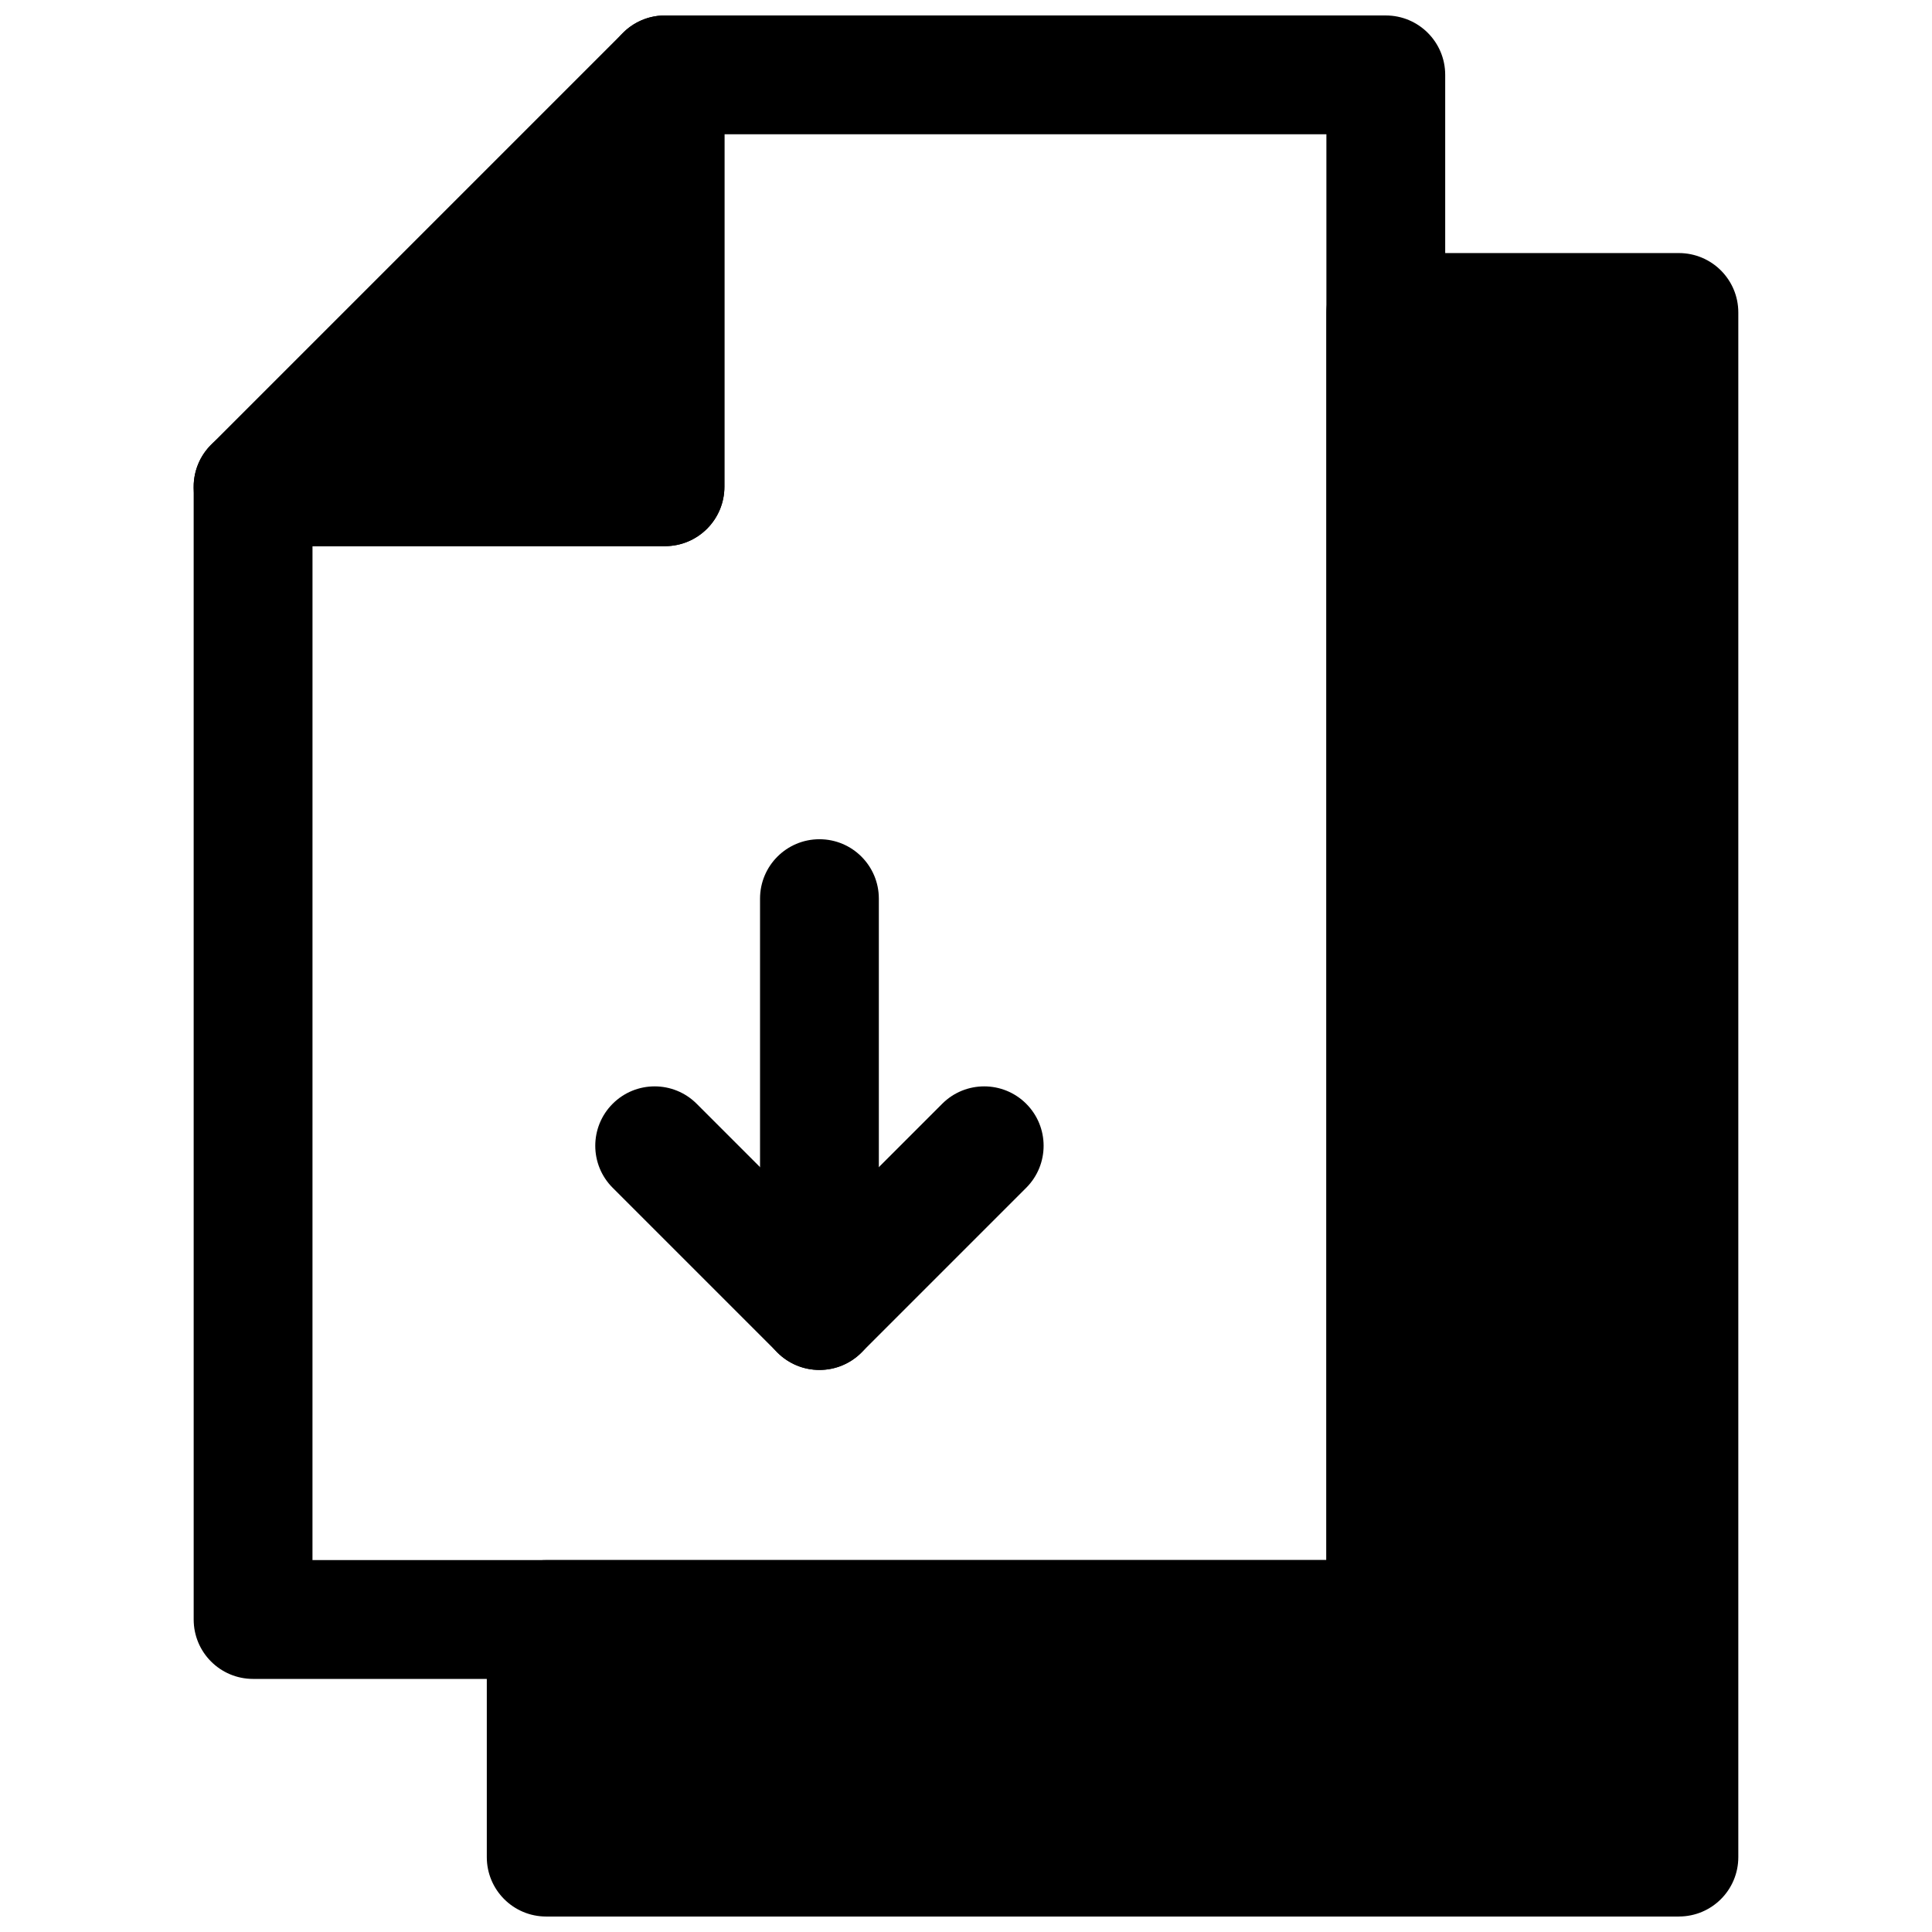
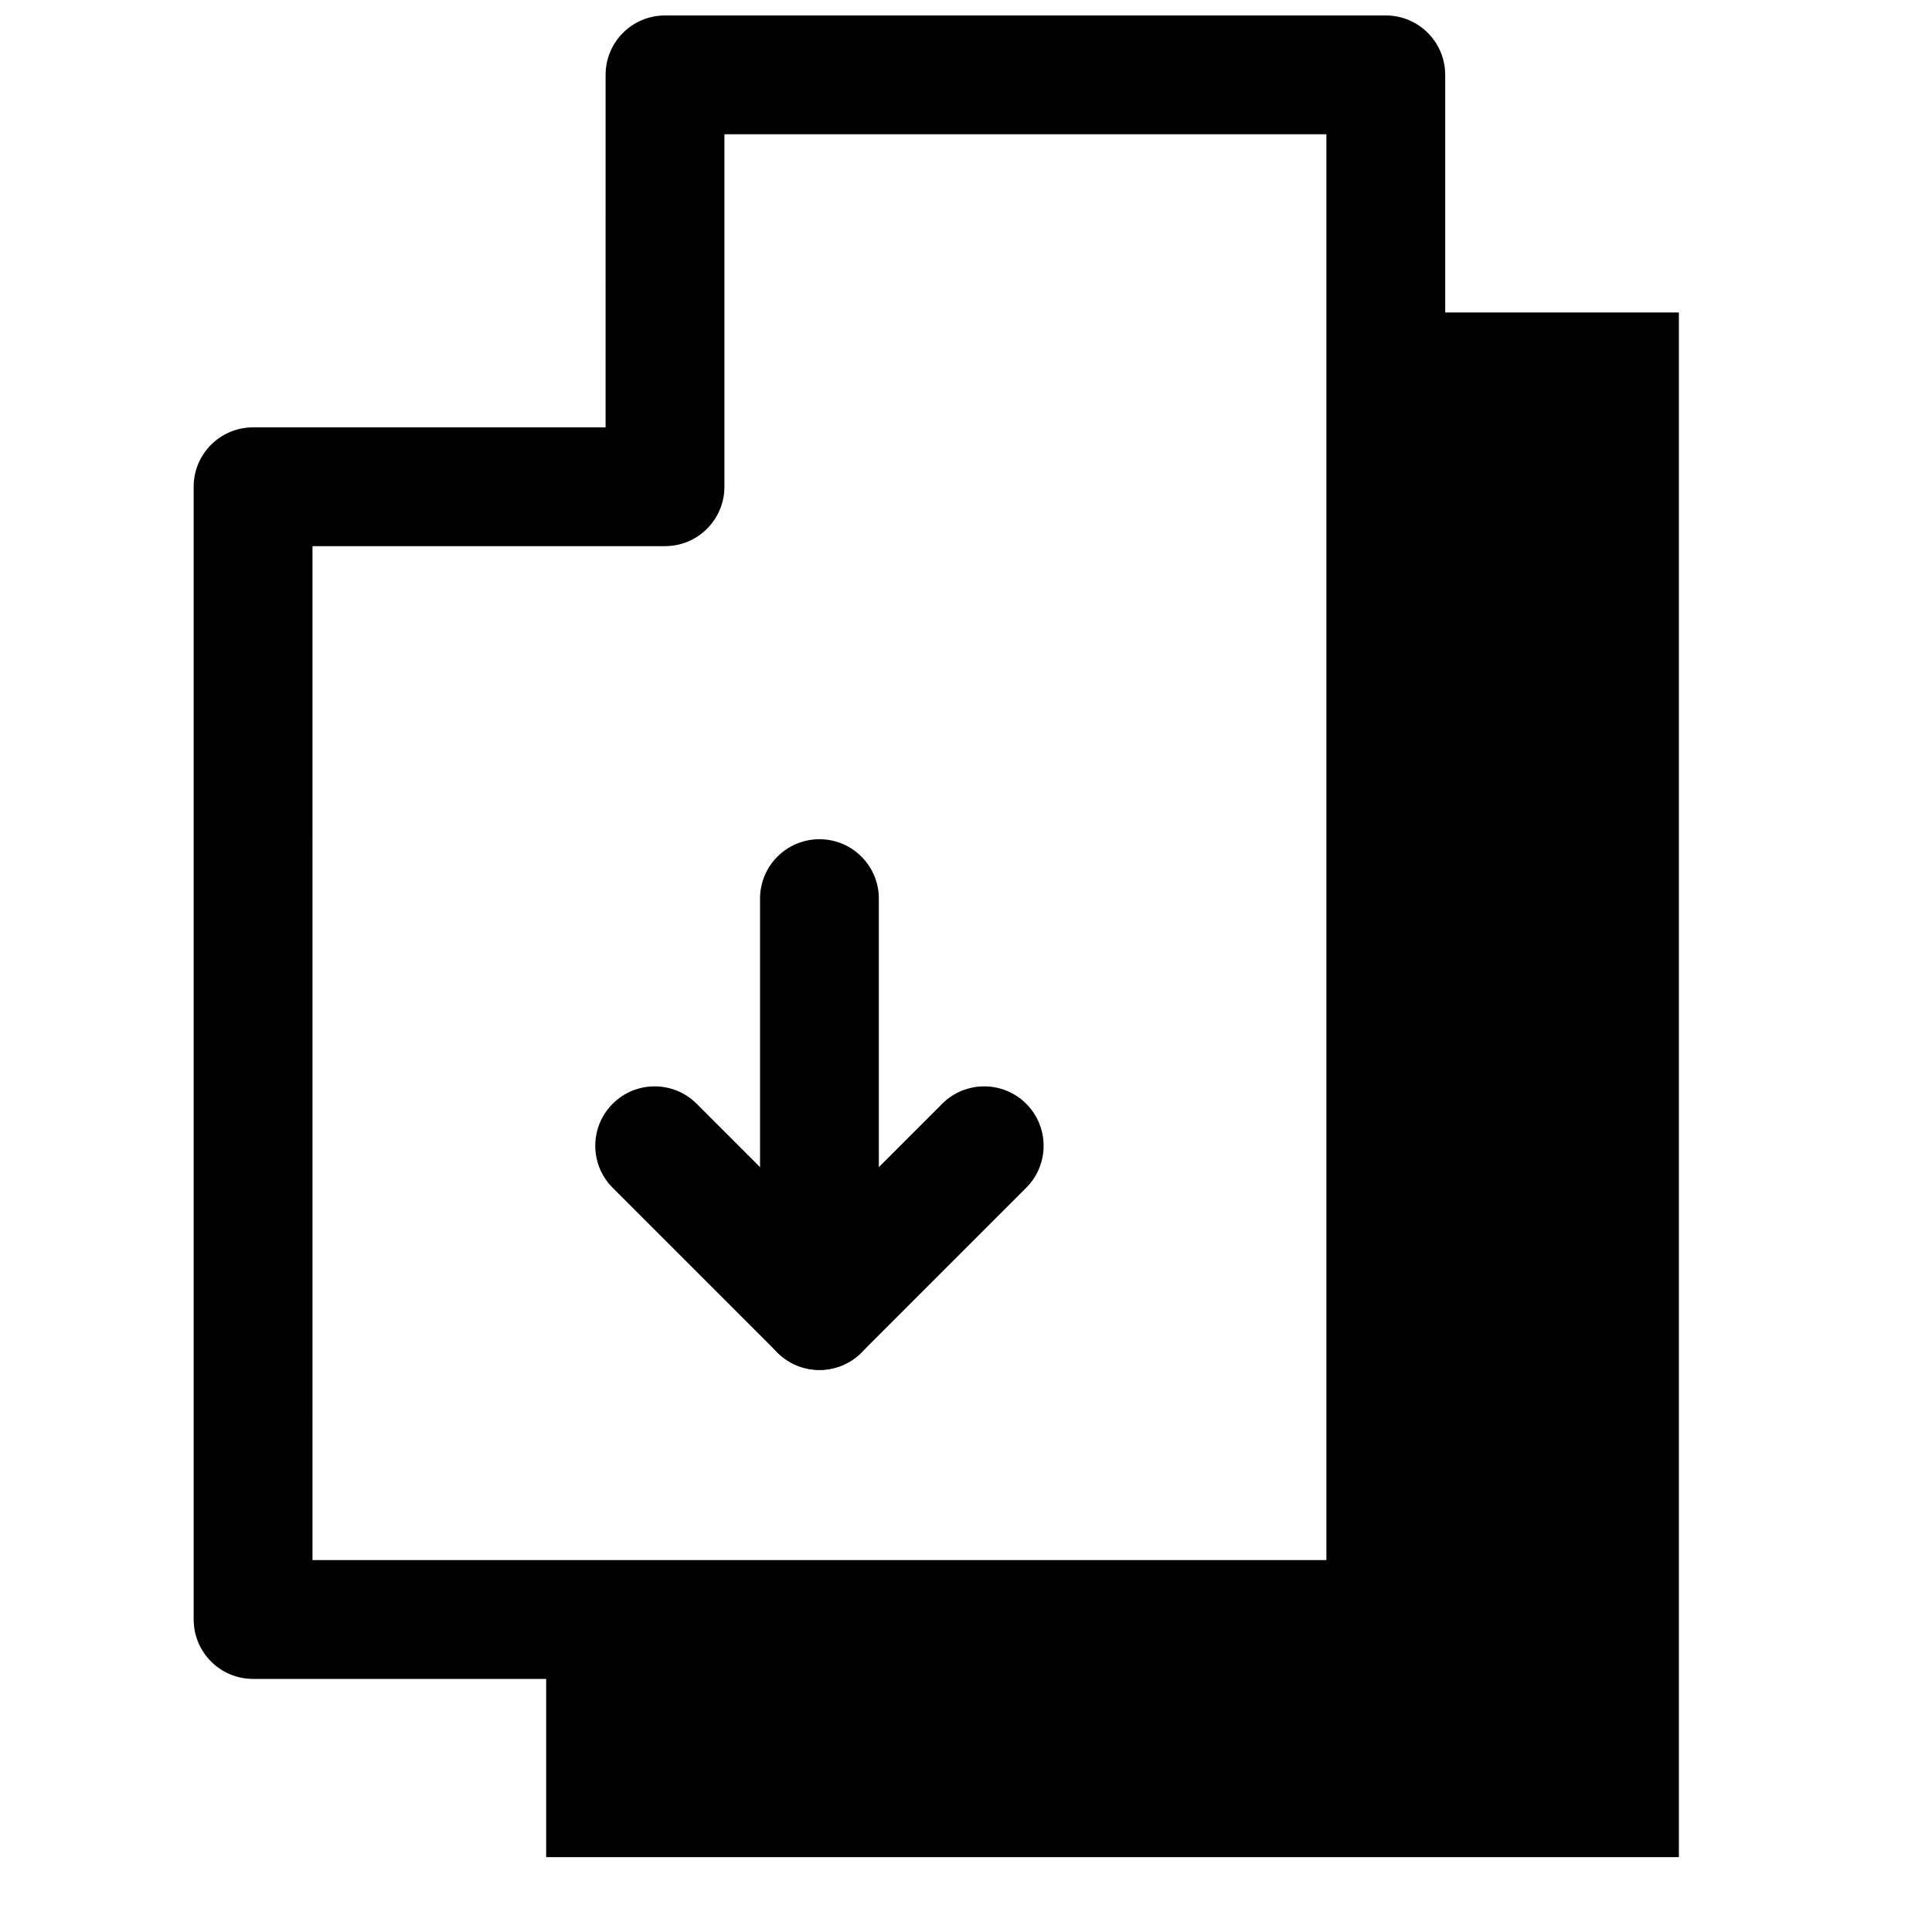
<svg xmlns="http://www.w3.org/2000/svg" width="800px" height="800px" version="1.1" viewBox="144 144 512 512">
  <defs>
    <clipPath id="c">
-       <path d="m273 211h332v440.9h-332z" />
-     </clipPath>
+       </clipPath>
    <clipPath id="b">
      <path d="m195 148.09h332v440.91h-332z" />
    </clipPath>
    <clipPath id="a">
-       <path d="m195 148.09h141v140.91h-141z" />
-     </clipPath>
+       </clipPath>
  </defs>
  <path d="m511.26 226.81v346.37h-222.52v62.977h300.18v-409.35z" />
  <g clip-path="url(#c)">
-     <path d="m588.93 651.9h-300.18c-8.703 0-15.742-7.043-15.742-15.742v-62.977c0-8.703 7.043-15.742 15.742-15.742h206.76v-330.63c0-8.695 7.043-15.742 15.742-15.742h77.676c8.703 0 15.742 7.051 15.742 15.742v409.34c0.004 8.707-7.039 15.746-15.742 15.746zm-284.44-31.488h268.7v-377.86h-46.188v330.62c0 8.703-7.043 15.742-15.742 15.742h-206.77z" />
-   </g>
+     </g>
  <g clip-path="url(#b)">
    <path d="m511.25 588.93h-300.18c-8.703 0-15.742-7.043-15.742-15.742l-0.004-300.19c0-8.695 7.043-15.742 15.742-15.742h93.418l0.004-93.414c0-8.695 7.043-15.742 15.742-15.742h191.02c8.703 0 15.742 7.051 15.742 15.742v409.34c0.004 8.707-7.039 15.746-15.738 15.746zm-284.44-31.488h268.7v-377.86h-159.53v93.41c0 8.695-7.043 15.742-15.742 15.742l-93.422 0.004z" />
  </g>
-   <path d="m211.07 273 109.16-109.16v109.16z" />
  <g clip-path="url(#a)">
    <path d="m320.23 288.74h-109.16c-6.367 0-12.117-3.836-14.543-9.719-2.445-5.887-1.094-12.652 3.41-17.156l109.16-109.16c4.504-4.512 11.254-5.844 17.16-3.414 5.887 2.438 9.715 8.18 9.715 14.543v109.16c0 8.695-7.043 15.746-15.742 15.746zm-71.156-31.488h55.41v-55.402z" />
  </g>
  <path d="m361.16 507.05c-4.027 0-8.055-1.539-11.133-4.613l-43.664-43.664c-6.148-6.148-6.148-16.113 0-22.262 6.148-6.148 16.113-6.148 22.262 0l32.535 32.535 32.535-32.535c6.148-6.148 16.113-6.148 22.262 0 6.148 6.148 6.148 16.113 0 22.262l-43.664 43.664c-3.074 3.074-7.106 4.613-11.133 4.613z" />
  <path d="m361.16 507.05c-8.703 0-15.742-7.043-15.742-15.742v-109.16c0-8.695 7.043-15.742 15.742-15.742 8.703 0 15.742 7.051 15.742 15.742v109.16c0.004 8.699-7.039 15.742-15.742 15.742z" />
</svg>